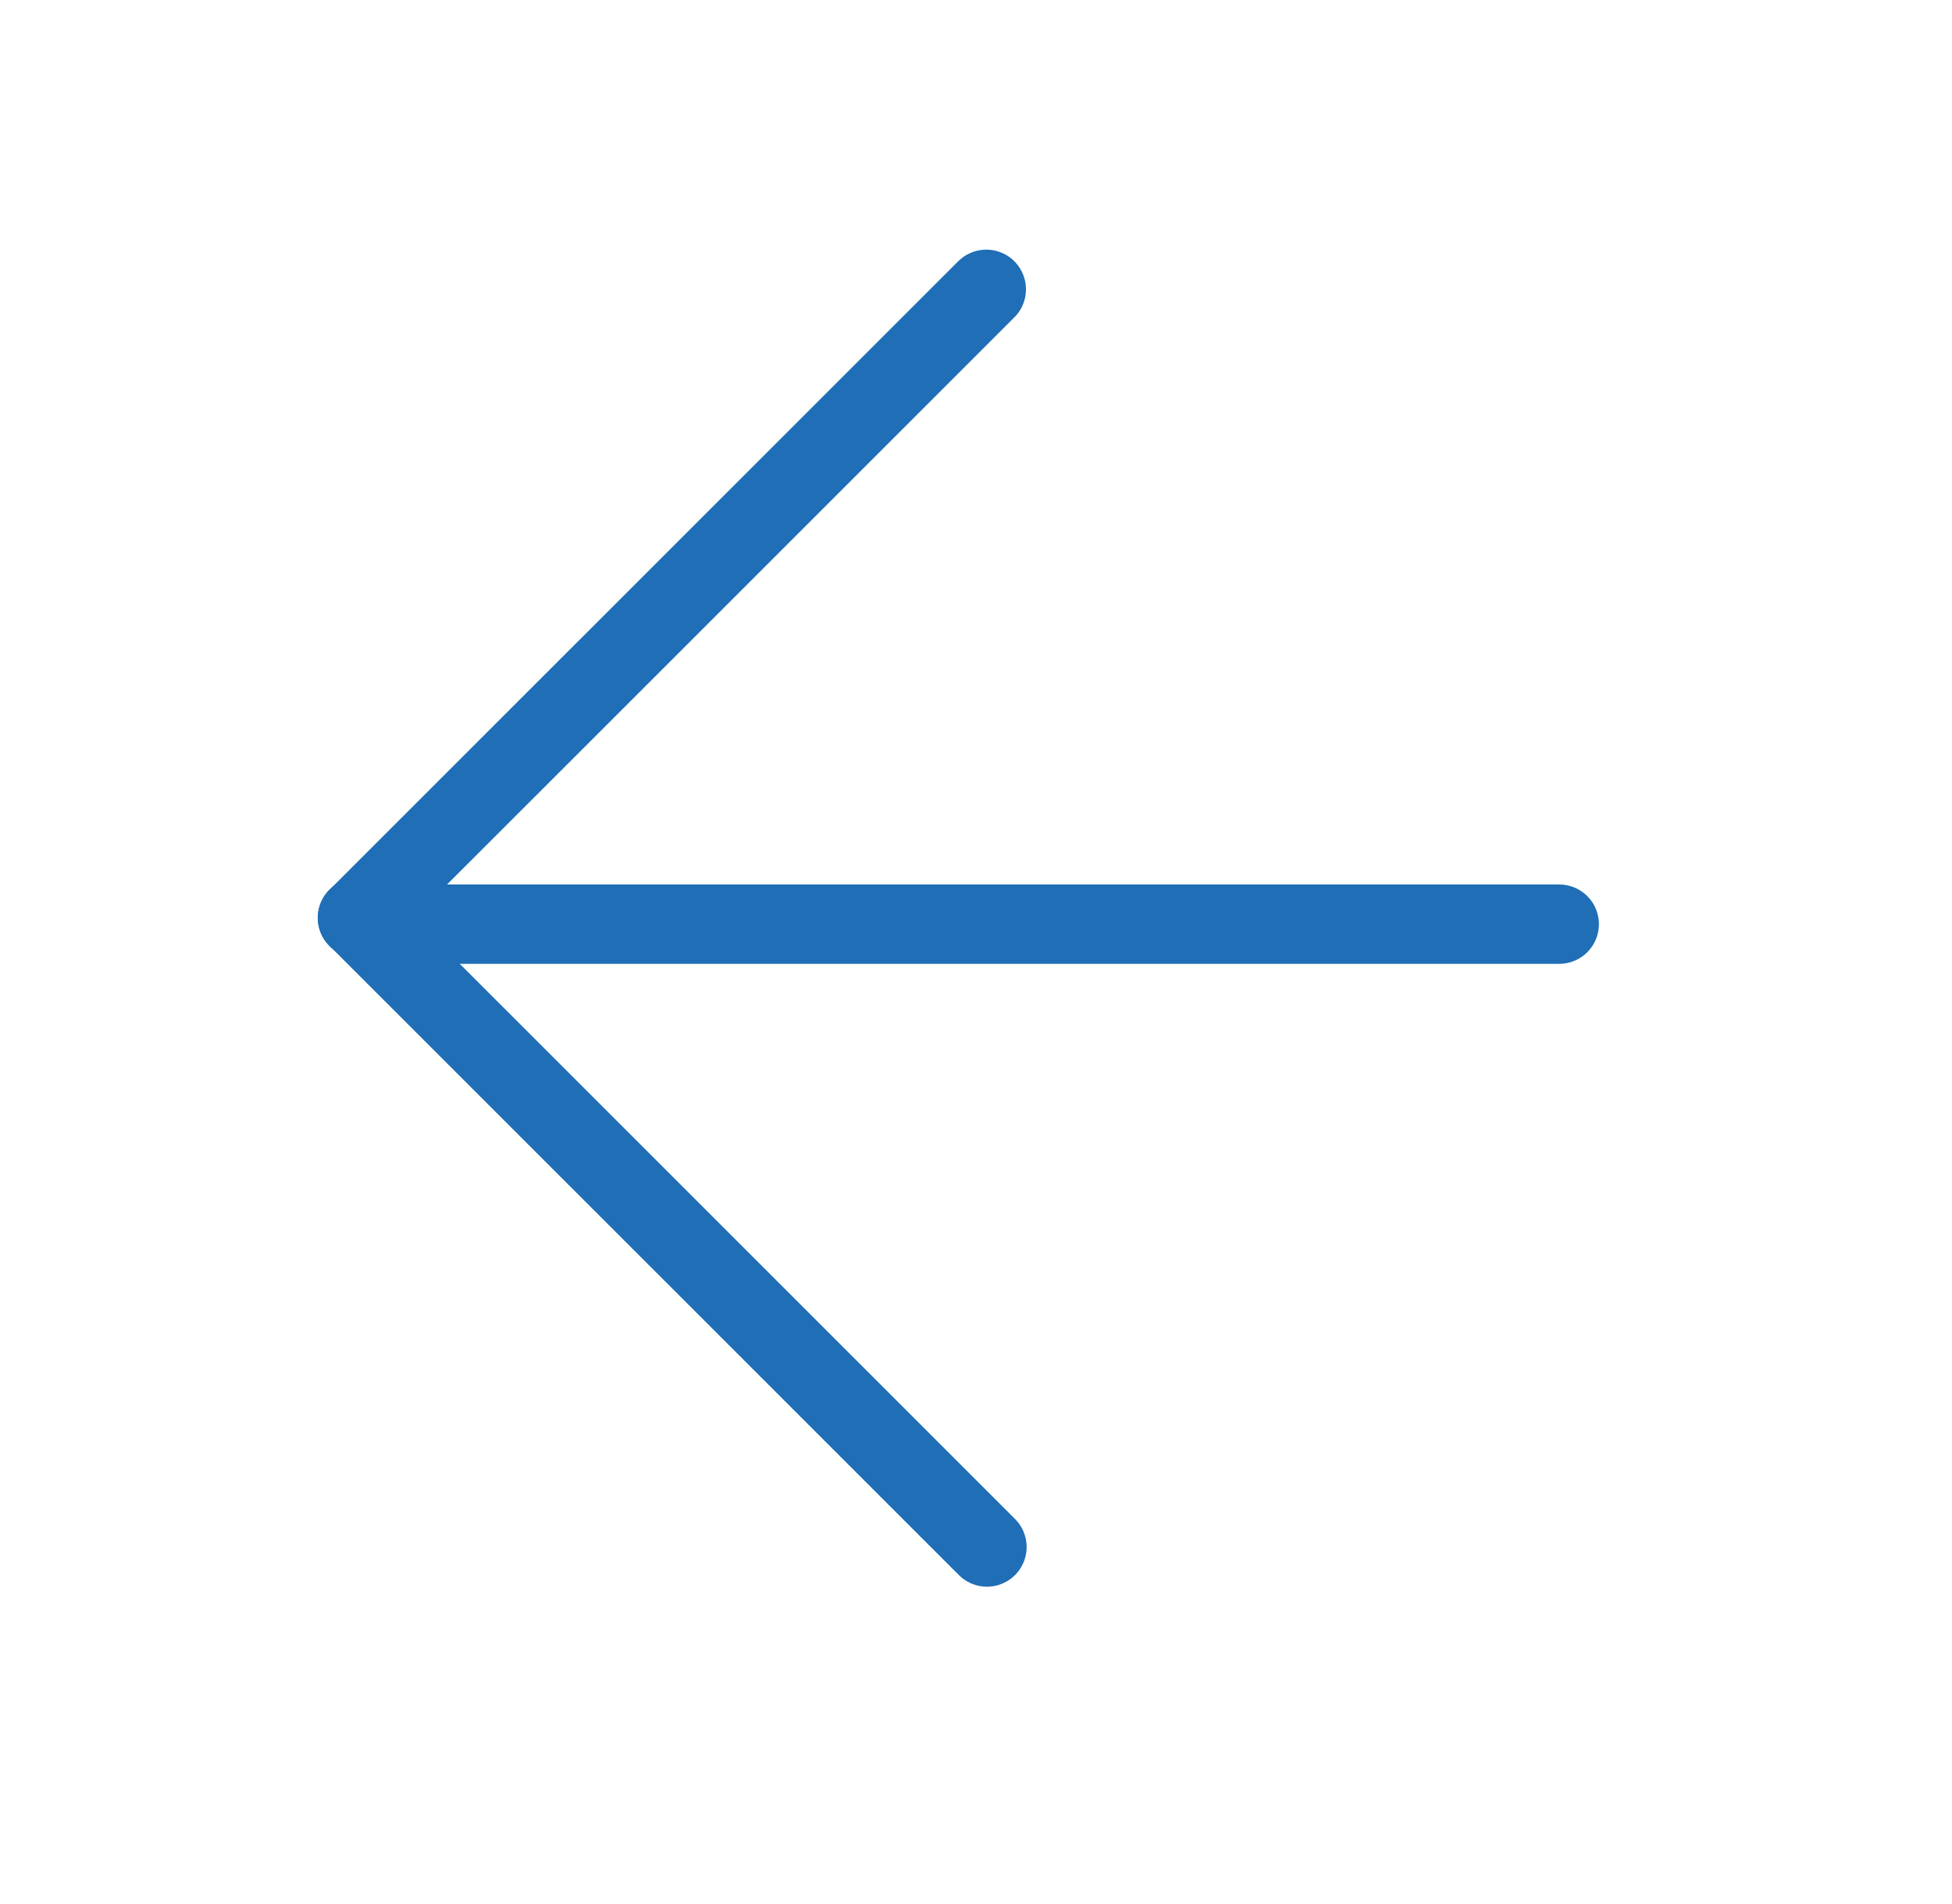
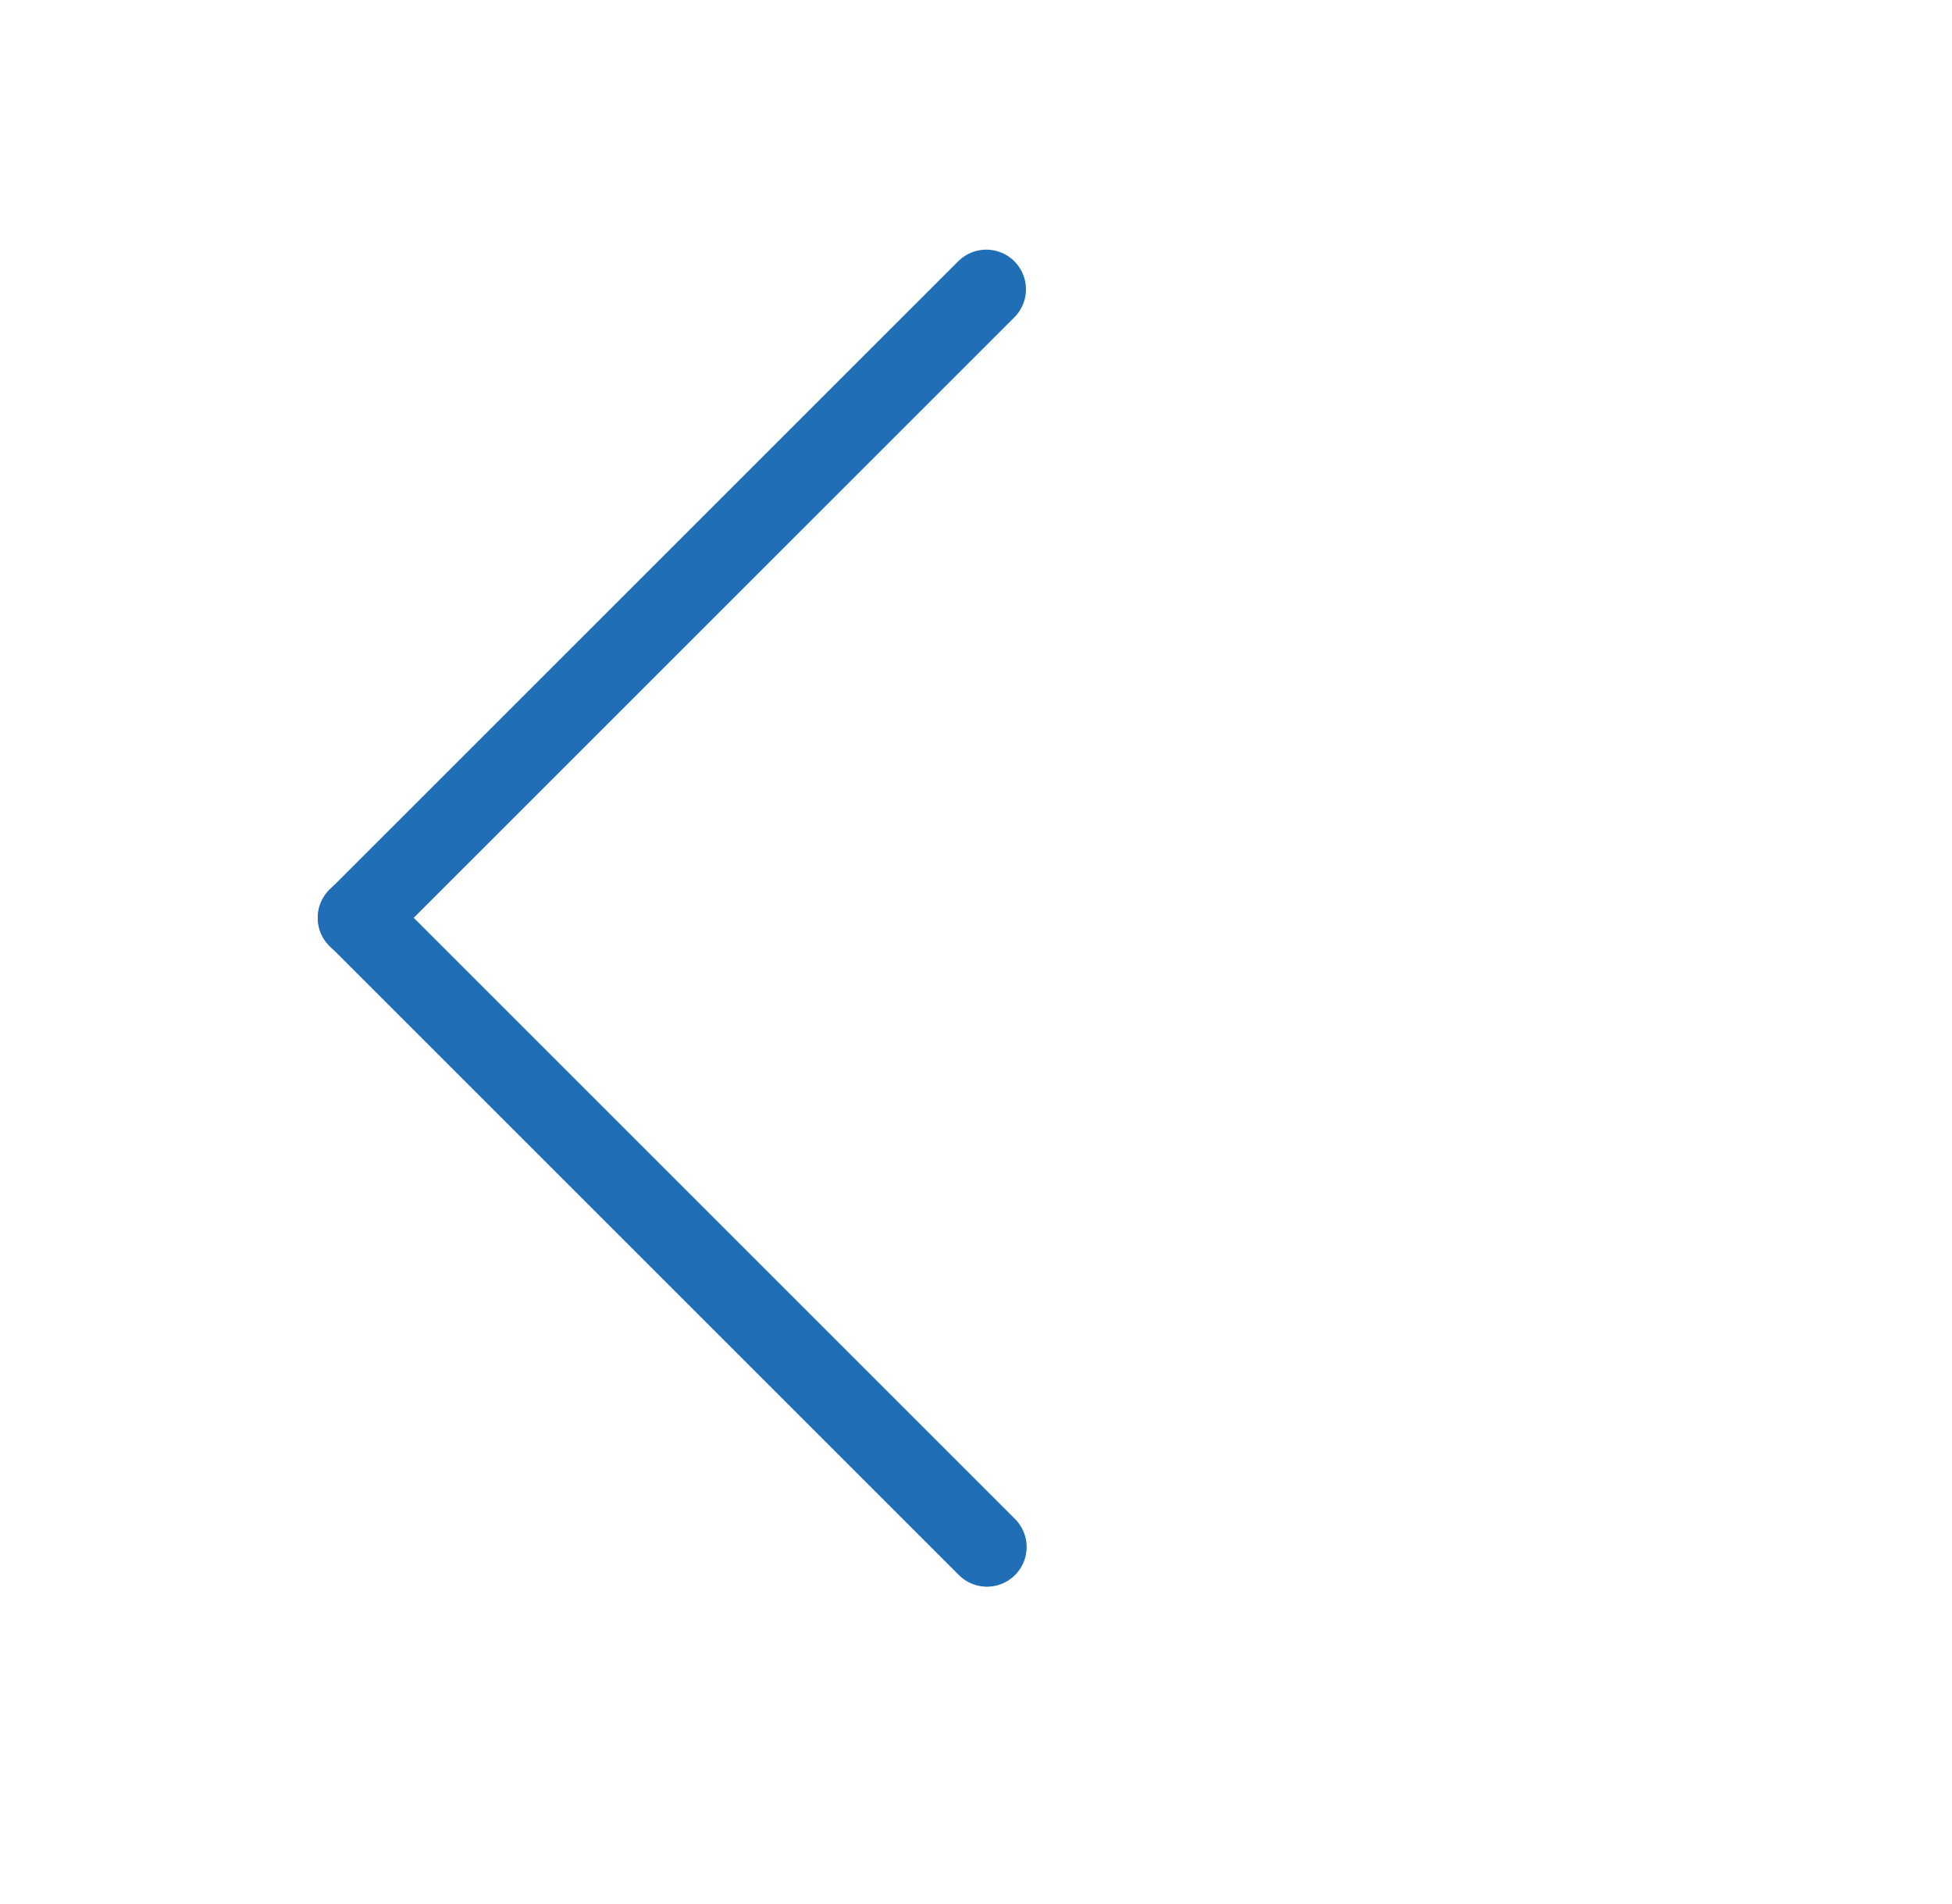
<svg xmlns="http://www.w3.org/2000/svg" width="41" height="40" viewBox="0 0 41 40" fill="none">
-   <path d="M32.75 19.415H7.776" stroke="#1F6EB6" stroke-width="1.667" stroke-linecap="round" />
  <path d="M20.73 32.5L7.509 19.279" stroke="#1F6EB6" stroke-width="1.667" stroke-linecap="round" />
  <path d="M20.716 6.078L7.508 19.285" stroke="#1F6EB6" stroke-width="1.667" stroke-linecap="round" />
</svg>